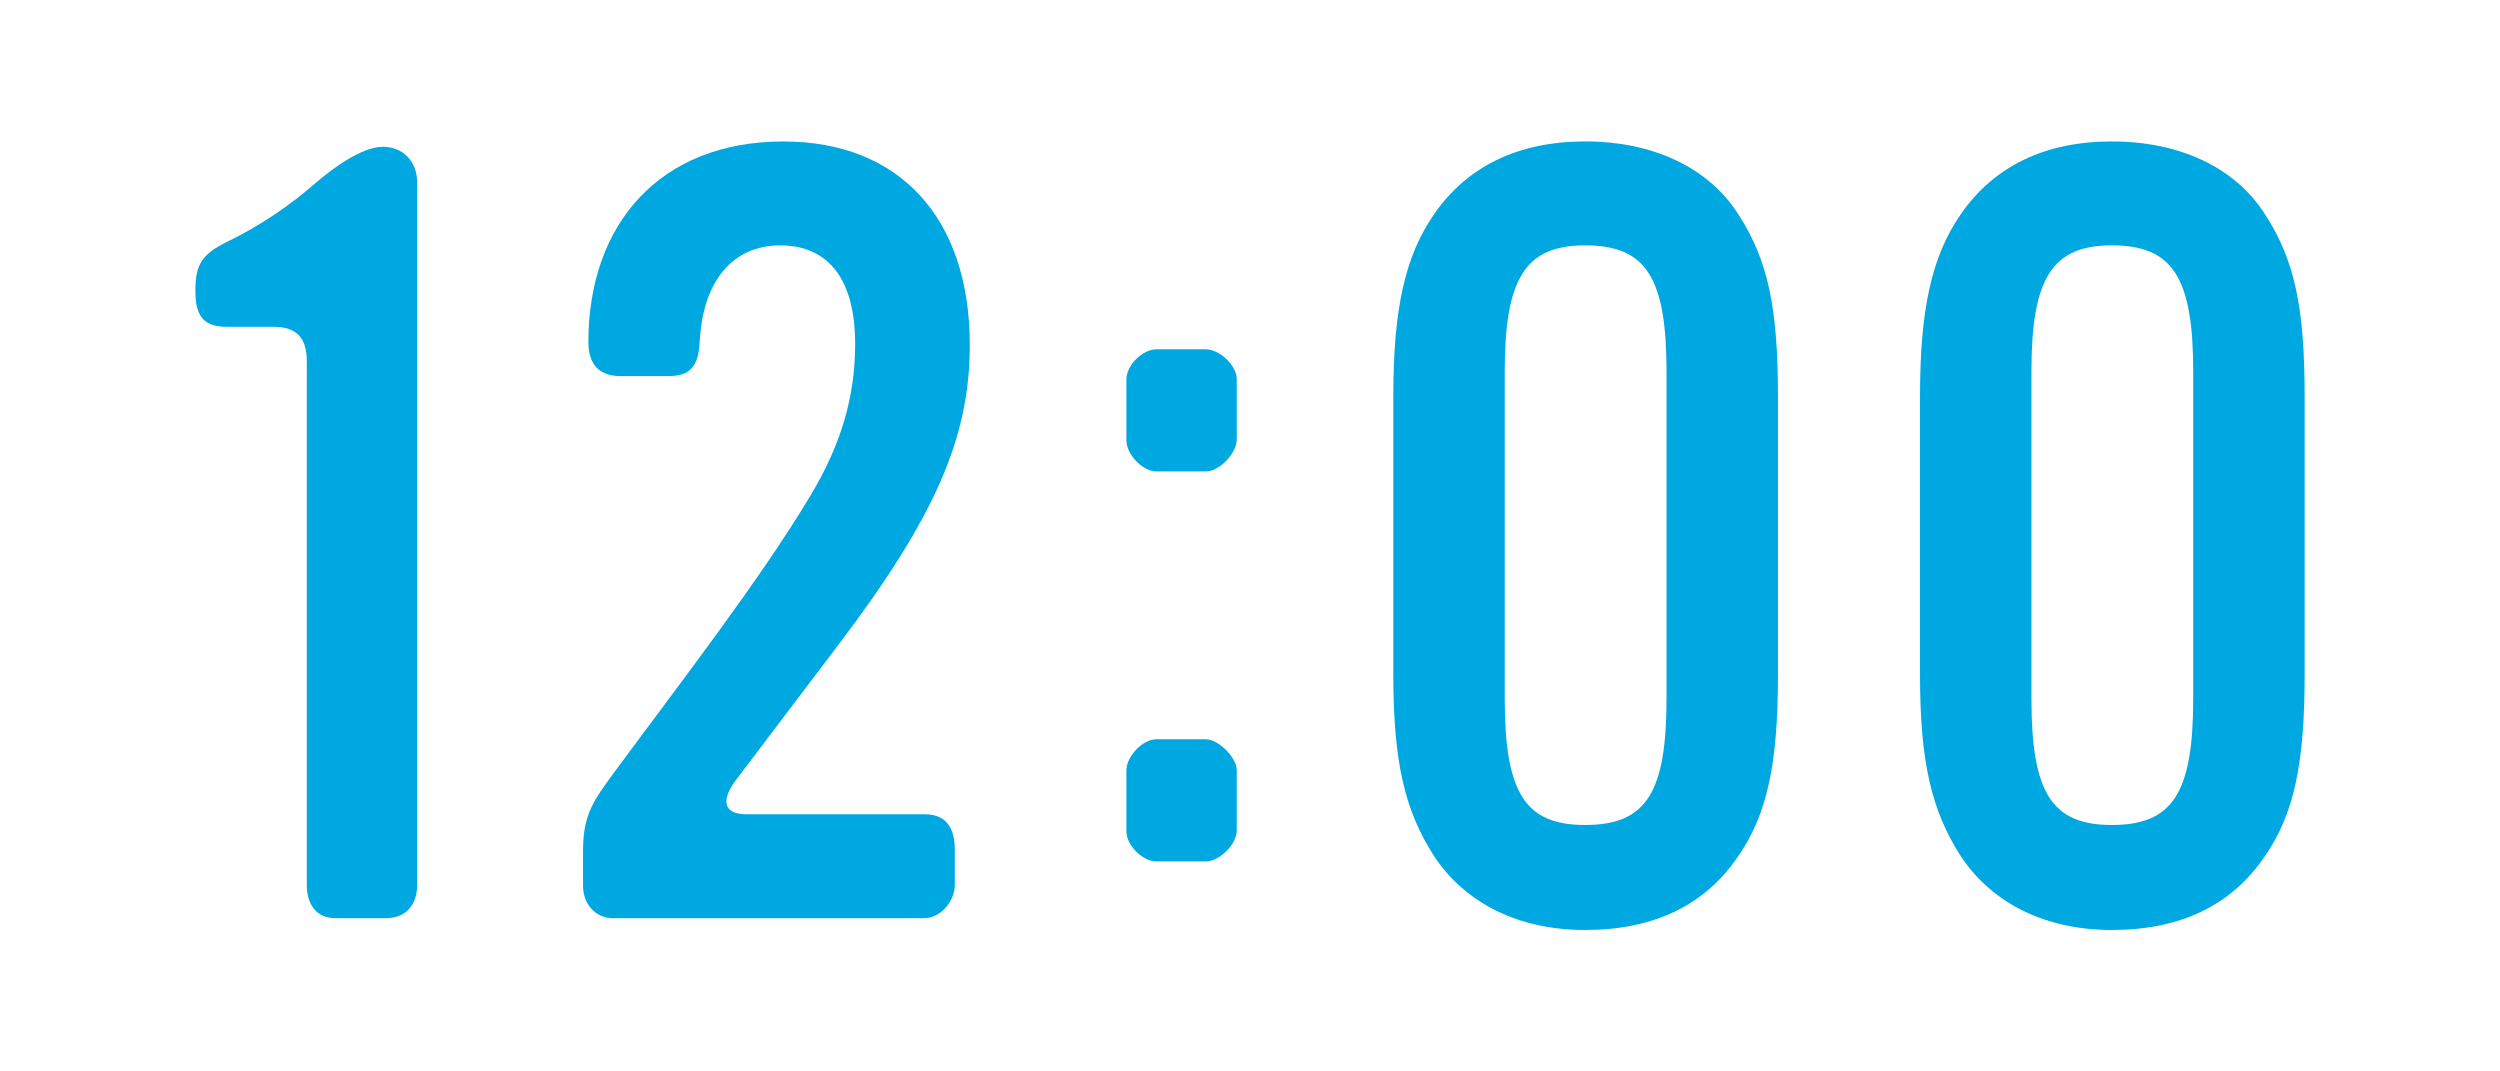
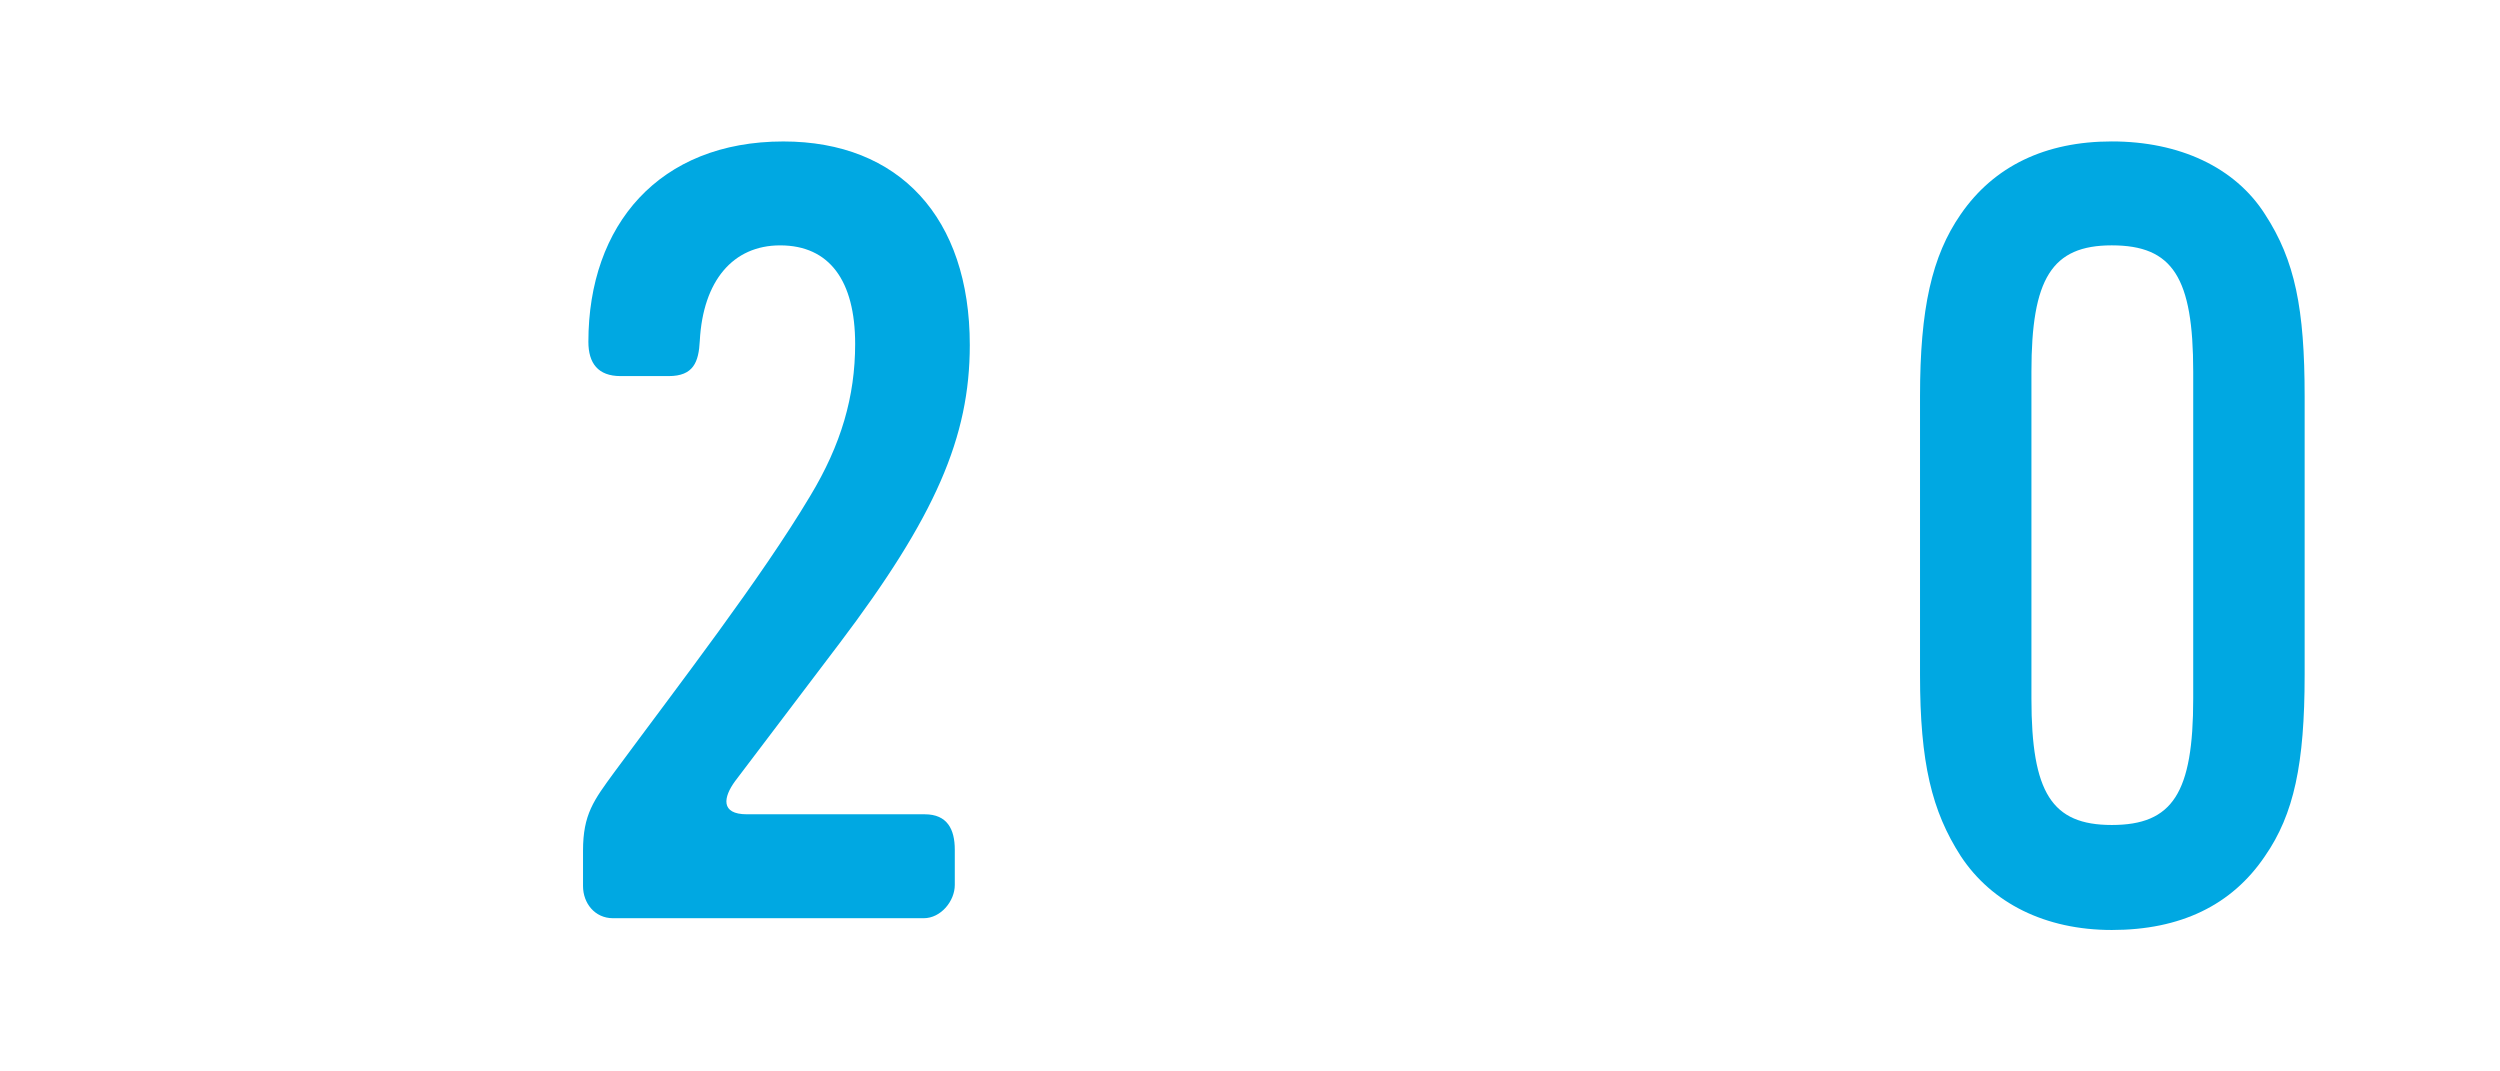
<svg xmlns="http://www.w3.org/2000/svg" id="b" viewBox="0 0 140 60">
  <defs>
    <style>.d{fill:none;}.d,.e{stroke-width:0px;}.e{fill:#00a8e2;}</style>
  </defs>
  <g id="c">
-     <path class="e" d="m21.62,51.419h-2.819c-1.141,0-1.62-.84-1.62-1.86v-29.339c0-1.26-.54-1.92-1.86-1.92h-2.64c-1.38,0-1.74-.72-1.74-2.04,0-1.5.42-2.04,1.74-2.7,1.979-.96,3.6-2.1,4.979-3.3.9-.78,2.58-2.04,3.78-2.04,1.14,0,1.92.84,1.92,1.98v39.358c0,1.08-.6,1.86-1.74,1.86Z" />
    <path class="e" d="m46.987,36.06l-5.819,7.68c-.66.9-.84,1.86.66,1.86h9.959c1.26,0,1.681.84,1.681,1.98v1.98c0,.9-.78,1.86-1.74,1.86h-17.399c-1.02,0-1.68-.84-1.68-1.8v-1.98c0-2.04.6-2.82,1.739-4.38,3.721-5.04,8.22-10.859,10.979-15.479,1.74-2.88,2.521-5.58,2.521-8.52,0-3.54-1.44-5.52-4.2-5.52-2.64,0-4.319,1.98-4.5,5.34-.06,1.2-.359,1.98-1.739,1.98h-2.7c-1.26,0-1.8-.72-1.8-1.92,0-6.54,3.96-11.219,10.92-11.219,6.479,0,10.439,4.26,10.439,11.399,0,5.16-1.92,9.6-7.32,16.739Z" />
-     <path class="e" d="m67.519,26.4h-2.76c-.78,0-1.68-.96-1.68-1.74v-3.42c0-.78.899-1.68,1.68-1.68h2.76c.78,0,1.74.9,1.74,1.68v3.36c0,.78-.96,1.8-1.74,1.8Zm0,21.839h-2.76c-.78,0-1.68-.9-1.68-1.68v-3.42c0-.78.899-1.74,1.68-1.74h2.76c.72,0,1.74,1.02,1.74,1.74v3.36c0,.78-.96,1.74-1.74,1.74Z" />
-     <path class="e" d="m97.345,47.939c-1.859,2.76-4.74,4.14-8.58,4.14-3.72,0-6.719-1.5-8.459-4.14-1.62-2.52-2.28-5.22-2.28-10.14v-15.599c0-4.92.66-7.86,2.28-10.2,1.859-2.7,4.739-4.08,8.459-4.08,3.78,0,6.9,1.44,8.58,4.08,1.68,2.58,2.22,5.28,2.22,10.2v15.599c0,4.98-.6,7.8-2.22,10.14Zm-4.02-27.119c0-5.28-1.141-7.08-4.561-7.08-3.359,0-4.499,1.86-4.499,7.08v18.299c0,5.28,1.14,7.08,4.499,7.08,3.42,0,4.561-1.8,4.561-7.08v-18.299Z" />
    <path class="e" d="m126.84,47.939c-1.86,2.76-4.739,4.14-8.579,4.14-3.721,0-6.721-1.5-8.46-4.14-1.62-2.52-2.28-5.22-2.28-10.14v-15.599c0-4.92.66-7.86,2.28-10.2,1.859-2.7,4.739-4.08,8.46-4.08,3.779,0,6.899,1.44,8.579,4.08,1.68,2.58,2.22,5.28,2.22,10.2v15.599c0,4.98-.6,7.8-2.22,10.14Zm-4.02-27.119c0-5.28-1.141-7.08-4.56-7.08-3.36,0-4.5,1.86-4.5,7.08v18.299c0,5.28,1.14,7.08,4.5,7.08,3.419,0,4.56-1.8,4.56-7.08v-18.299Z" />
-     <rect class="d" width="140" height="60" />
  </g>
</svg>